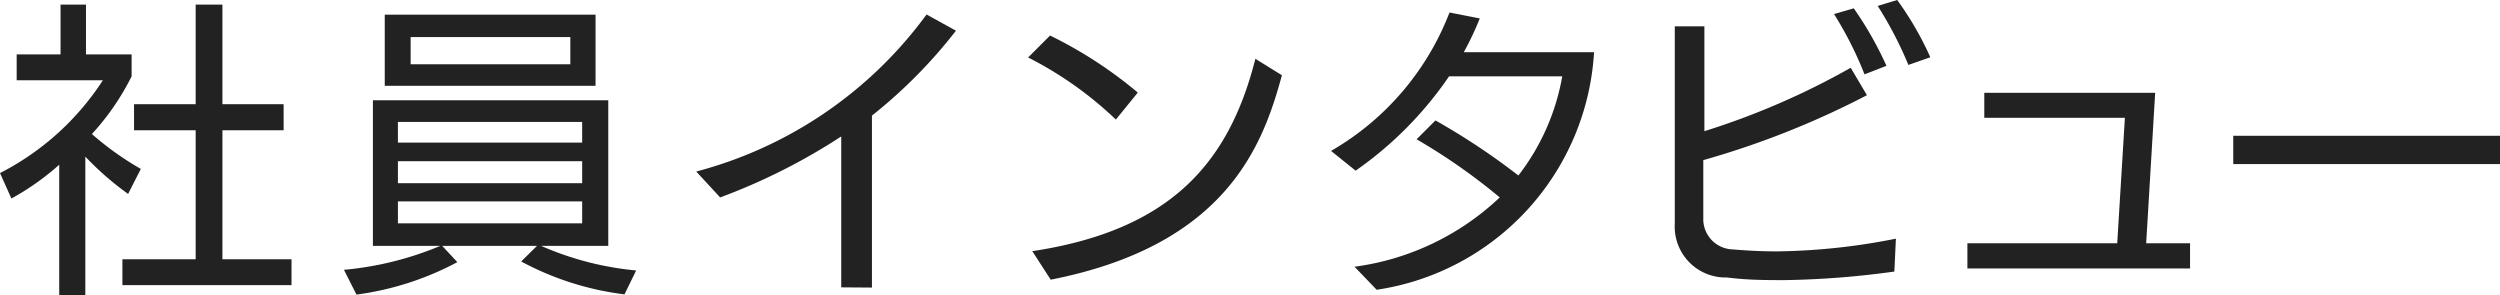
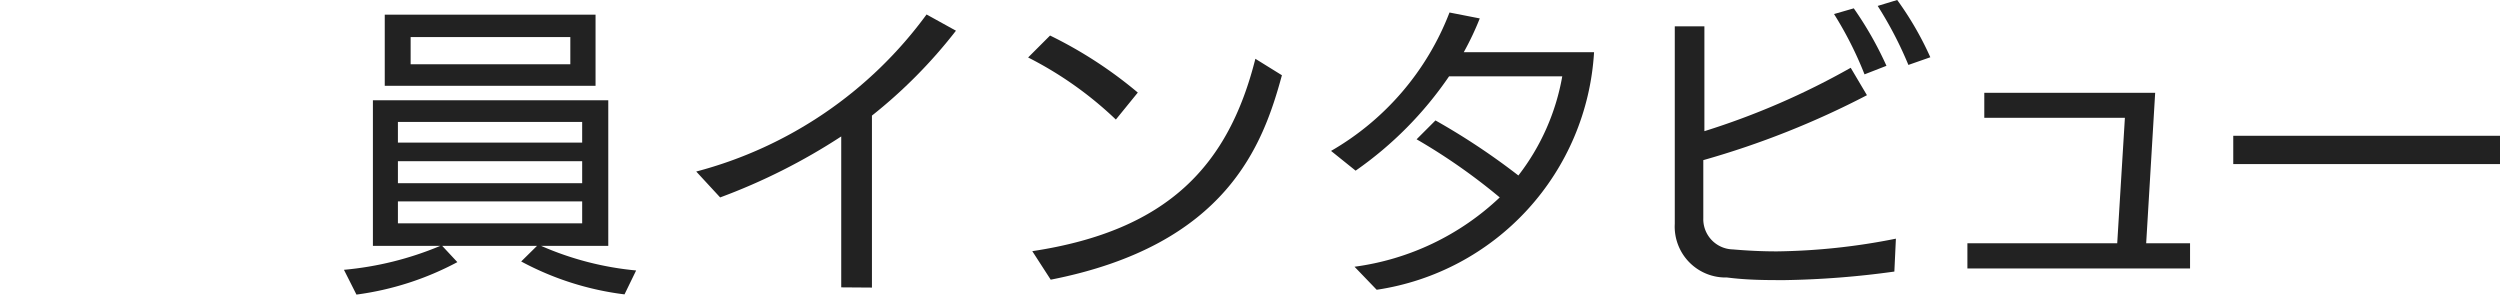
<svg xmlns="http://www.w3.org/2000/svg" viewBox="0 0 113.97 13.45">
  <defs>
    <style>.cls-1{fill:#222;}</style>
  </defs>
  <g id="レイヤー_2" data-name="レイヤー 2">
    <g id="header">
-       <path class="cls-1" d="M2.7,13.45V7.51A11.83,11.83,0,0,1,.52,9.05L0,7.89A12.2,12.2,0,0,0,4.69,3.66H.76V2.48h2V.21H3.92V2.48H6v1A11.43,11.43,0,0,1,4.19,6.11,13.47,13.47,0,0,0,6.42,7.7L5.84,8.84a13.5,13.5,0,0,1-1.95-1.7v6.31ZM5.58,13V11.82H8.92V5.94H6.11V4.75H8.92V.21h1.22V4.75h2.79V5.94H10.14v5.88h3.15V13Z" />
      <path class="cls-1" d="M28.47,13.42a13.39,13.39,0,0,1-4.71-1.5l.72-.71H20.16l.69.74a13.53,13.53,0,0,1-4.6,1.48l-.57-1.13a14.77,14.77,0,0,0,4.39-1.09H17V4.57H27.73v6.64H24.67A14,14,0,0,0,29,12.33ZM17.54,3.91V.67h9.61V3.91Zm9,1.65h-8.4V6.5h8.4Zm0,1.79h-8.4v1h8.4Zm0,1.83h-8.4v1h8.4ZM26,1.69H18.72V2.93H26Z" />
      <path class="cls-1" d="M38.35,13.1l0-6.88A27.56,27.56,0,0,1,32.83,9L31.74,7.82A19,19,0,0,0,42.24.66l1.34.74a22.66,22.66,0,0,1-3.83,3.87c0,.63,0,6.1,0,7.84Z" />
      <path class="cls-1" d="M50.87,5.45a16.76,16.76,0,0,0-4-2.83l1-1a19.49,19.49,0,0,1,4,2.6Zm-3.81,6c6.21-.94,8.95-3.93,10.17-8.77l1.21.75c-.86,3.16-2.5,7.74-10.54,9.32Z" />
      <path class="cls-1" d="M61.75,12.16A11.91,11.91,0,0,0,68.37,9a27.16,27.16,0,0,0-3.79-2.65l.86-.86A31.25,31.25,0,0,1,69.22,8a10.28,10.28,0,0,0,2-4.52H66.06a16.71,16.71,0,0,1-4.26,4.3l-1.12-.9A12.44,12.44,0,0,0,66.08.57l1.38.27a13.31,13.31,0,0,1-.73,1.54h5.94a11.64,11.64,0,0,1-9.91,10.83Z" />
-       <path class="cls-1" d="M86.36,12.38a40.5,40.5,0,0,1-5,.39c-.84,0-1.69,0-2.63-.12a2.32,2.32,0,0,1-2.38-2.45v-9H77.7c0,.39,0,3.42,0,4.78a34.37,34.37,0,0,0,6.67-2.89l.74,1.25A39.29,39.29,0,0,1,77.65,7.3c0,1.27,0,2.34,0,2.65A1.38,1.38,0,0,0,79,11.37c.69.06,1.35.09,2,.09a29.16,29.16,0,0,0,5.43-.58ZM85,3.39A16.64,16.64,0,0,0,83.61.64l.9-.26A16.12,16.12,0,0,1,86,3Zm2-.43A17.32,17.32,0,0,0,85.6.27L86.49,0A14.57,14.57,0,0,1,88,2.61Z" />
+       <path class="cls-1" d="M86.36,12.38a40.5,40.5,0,0,1-5,.39c-.84,0-1.69,0-2.63-.12a2.32,2.32,0,0,1-2.38-2.45v-9H77.7c0,.39,0,3.42,0,4.78a34.37,34.37,0,0,0,6.67-2.89l.74,1.25A39.29,39.29,0,0,1,77.65,7.3c0,1.27,0,2.34,0,2.65A1.38,1.38,0,0,0,79,11.37c.69.06,1.35.09,2,.09a29.16,29.16,0,0,0,5.43-.58M85,3.39A16.64,16.64,0,0,0,83.61.64l.9-.26A16.12,16.12,0,0,1,86,3Zm2-.43A17.32,17.32,0,0,0,85.6.27L86.49,0A14.57,14.57,0,0,1,88,2.61Z" />
      <path class="cls-1" d="M89.69,12.24V11.09h6.83l.35-5.72H90.46V4.23h7.79l-.41,6.86h2v1.15Z" />
      <path class="cls-1" d="M101.81,7.48V6.19H114V7.48Z" />
    </g>
  </g>
</svg>